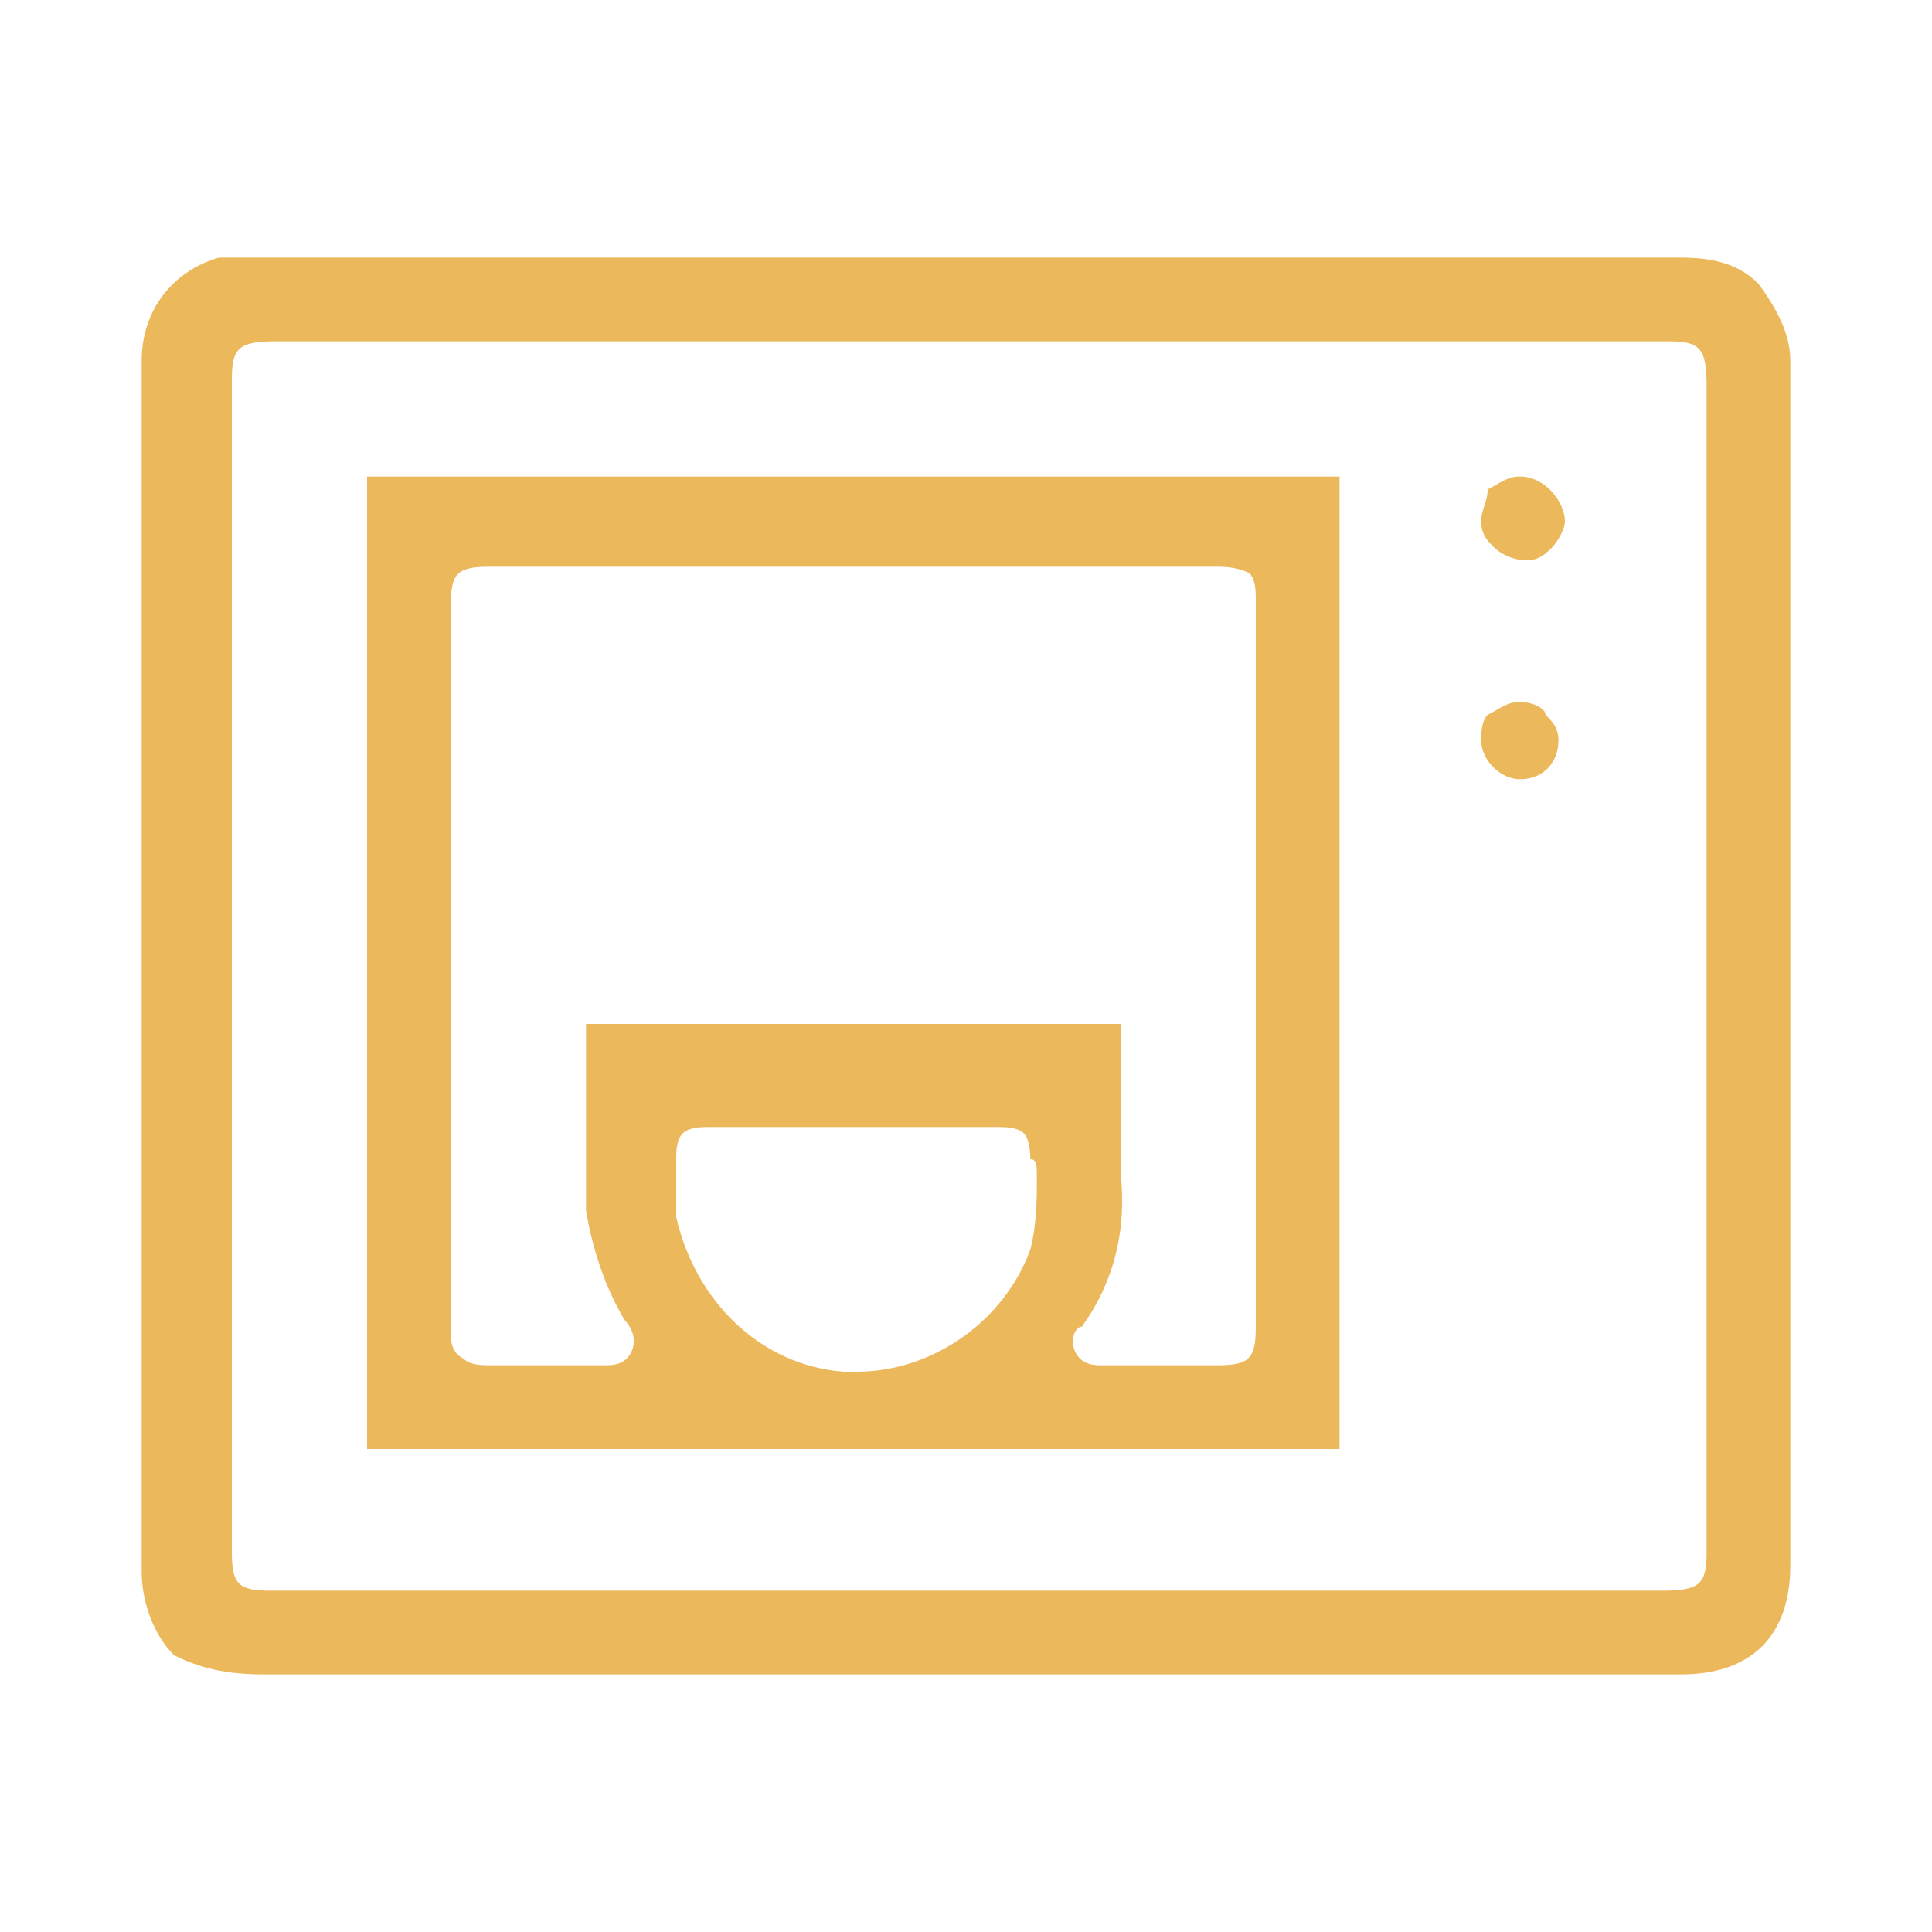
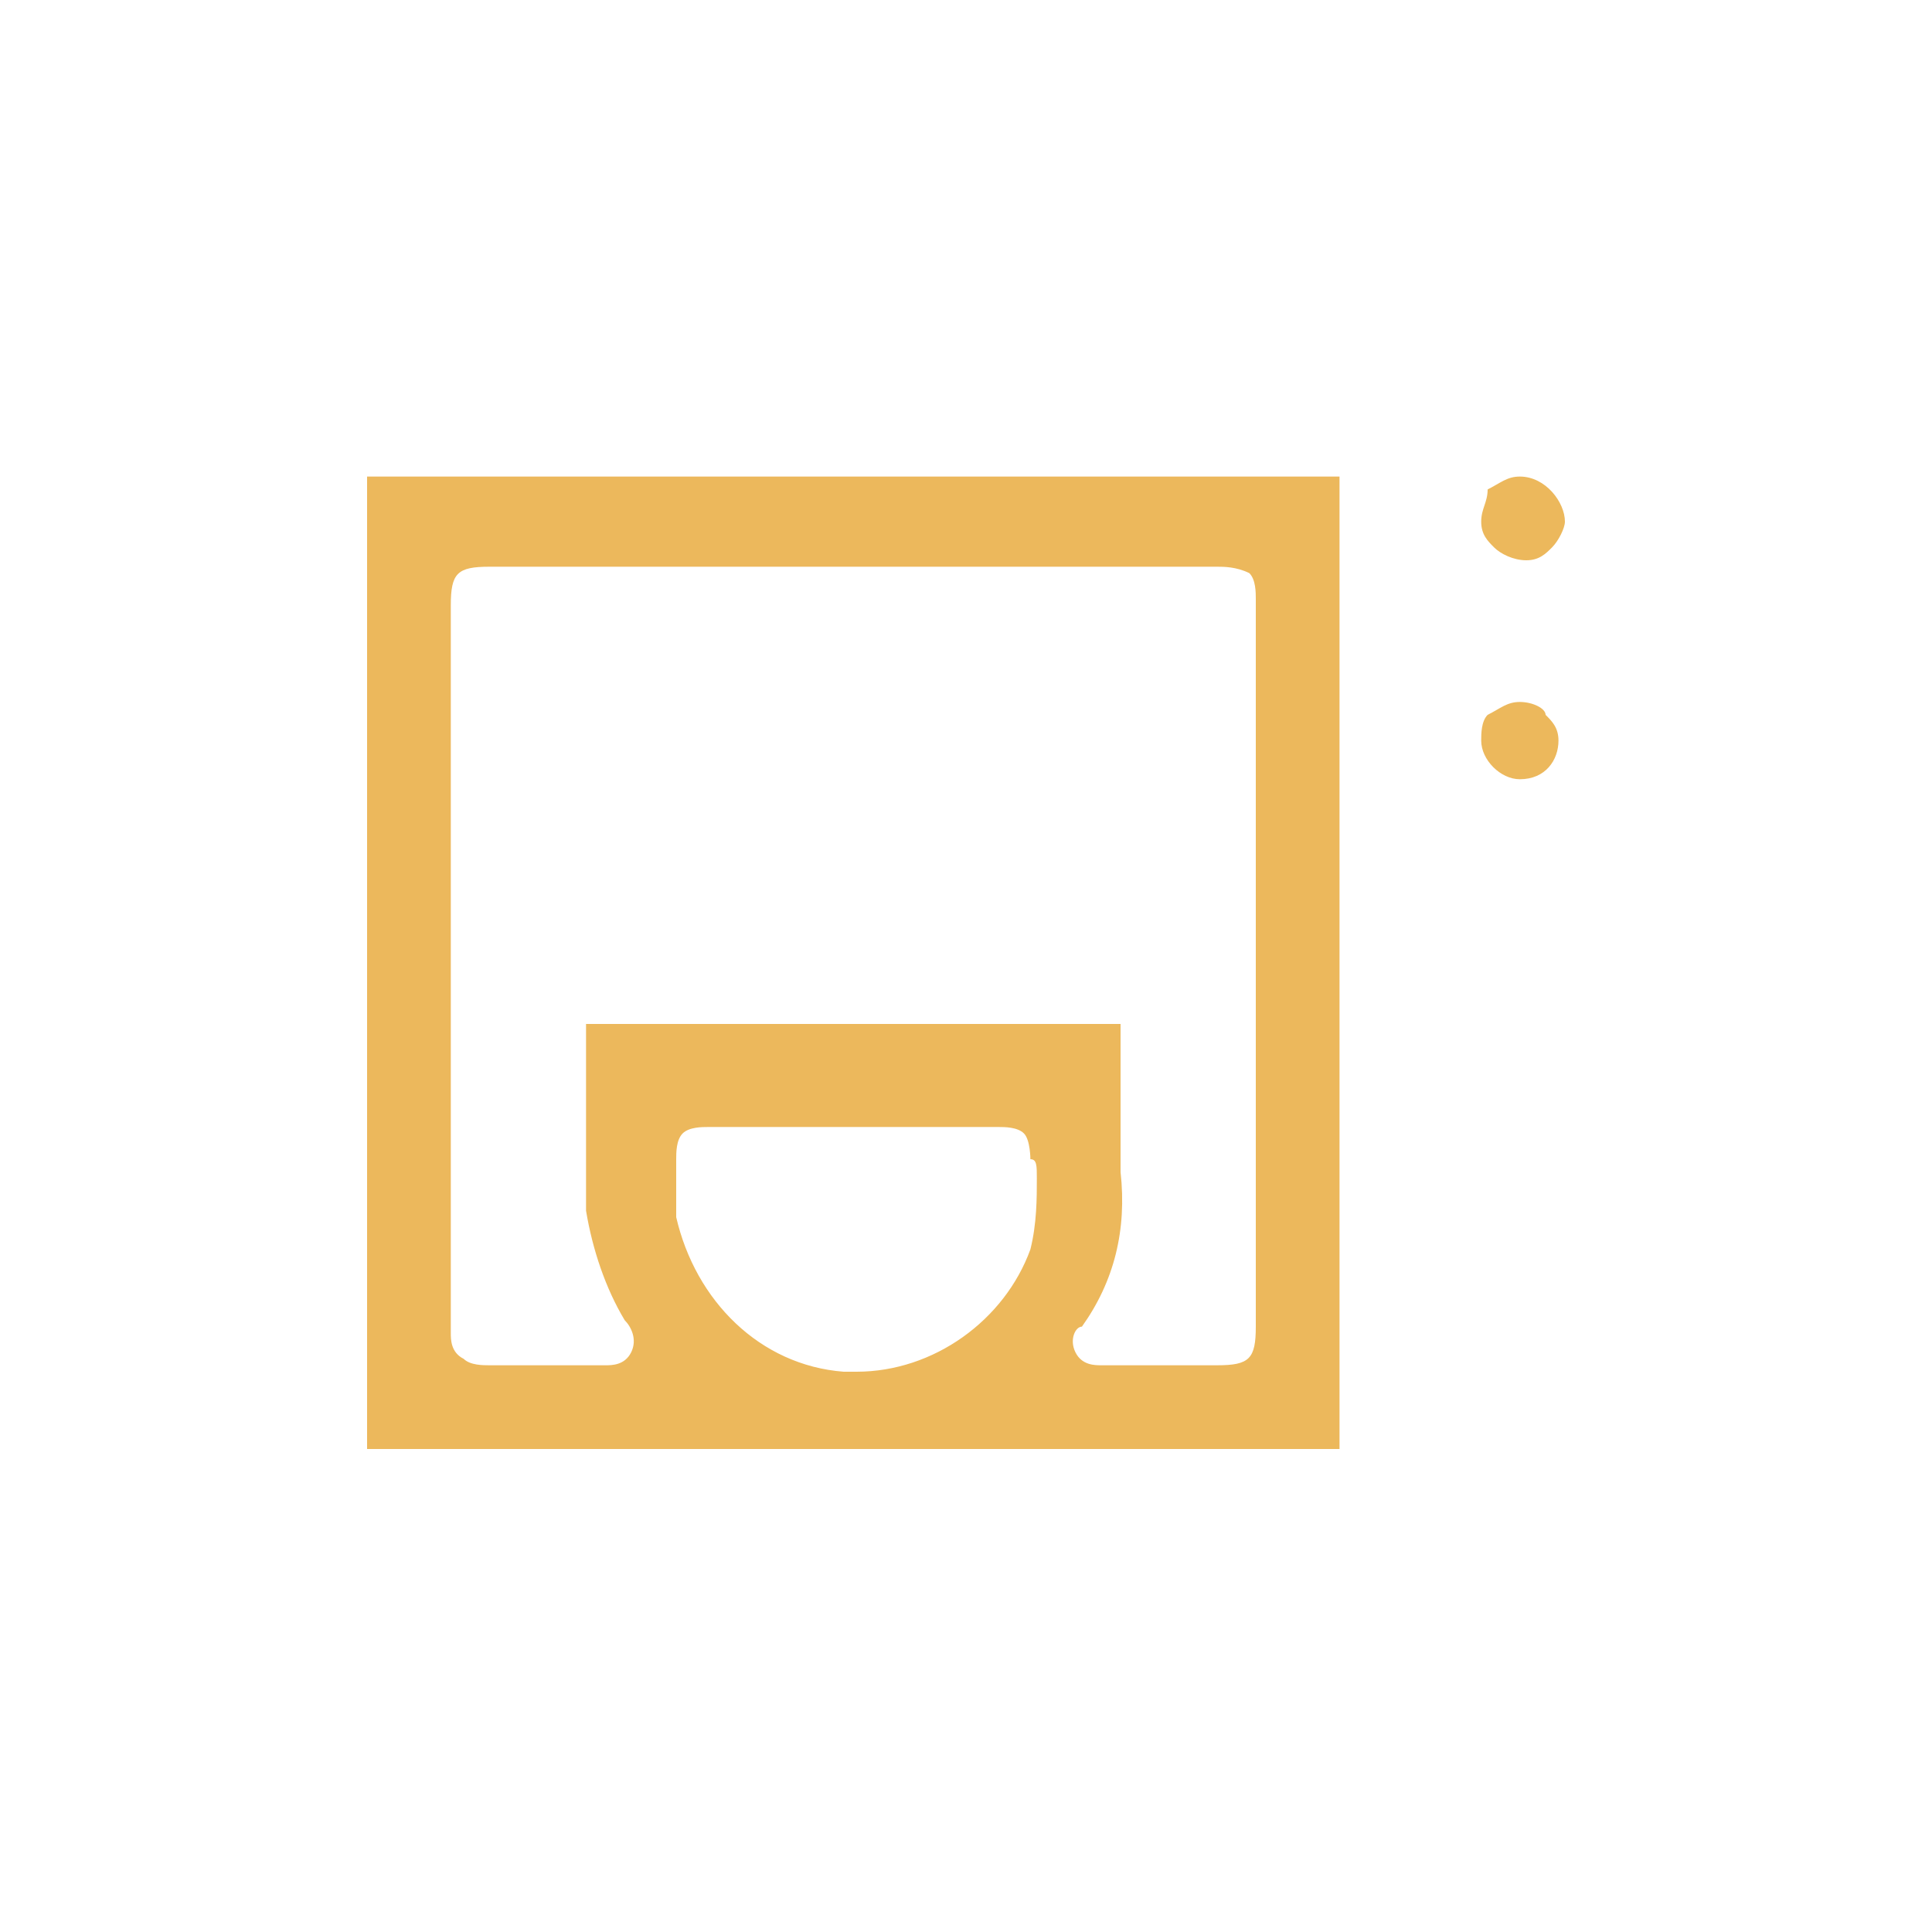
<svg xmlns="http://www.w3.org/2000/svg" version="1.1" id="Capa_1" x="0px" y="0px" viewBox="0 0 30 30" style="enable-background:new 0 0 30 30;" xml:space="preserve">
  <style type="text/css">
	.st0{fill:#ECB85C;}
</style>
-   <path class="st0" d="M27.3,4.4C27,4.1,26.6,4,26.1,4c-2.7,0-5.3,0-8,0H15H3.8c0,0,0,0-0.1,0C3.6,4,3.5,4,3.4,4  C2.7,4.2,2.2,4.8,2.2,5.6v10.7v2.3c0,1.9,0,3.9,0,5.8c0,0.5,0.2,1,0.5,1.3C3.1,25.9,3.5,26,4.1,26h22c1.1,0,1.7-0.6,1.7-1.7v-4.9  c0-4.6,0-9.2,0-13.8C27.8,5.2,27.6,4.8,27.3,4.4z M26.5,24.1c0,0.5-0.1,0.6-0.7,0.6H4.2c-0.5,0-0.6-0.1-0.6-0.6V5.9  c0-0.5,0.1-0.6,0.7-0.6h21.6c0.5,0,0.6,0.1,0.6,0.7V24.1L26.5,24.1z" />
  <path class="st0" d="M20.7,22.5h0.1v-0.1V15V7.6c0-0.1,0-0.1,0-0.2h-0.1H5.9c-0.1,0-0.1,0-0.2,0c0,0,0,0.1,0,0.2v14.8v0.1  c0,0,0.1,0,0.2,0H20.7L20.7,22.5z M16.1,18.3c0,0.3,0,0.7-0.1,1.1c-0.4,1.1-1.5,1.9-2.7,1.9c-0.1,0-0.1,0-0.2,0  c-1.3-0.1-2.3-1.1-2.6-2.4c0-0.2,0-0.4,0-0.6c0-0.1,0-0.2,0-0.3c0-0.1,0-0.3,0.1-0.4s0.3-0.1,0.4-0.1c0.5,0,1.1,0,1.6,0h0.7h0.6  c0.5,0,1.1,0,1.6,0c0.1,0,0.3,0,0.4,0.1S16,18,16,18C16.1,18,16.1,18.1,16.1,18.3z M7,9.4c0-0.5,0.1-0.6,0.6-0.6h2.6  c2.9,0,5.8,0,8.7,0l0,0c0.1,0,0.3,0,0.5,0.1c0.1,0.1,0.1,0.3,0.1,0.4c0,1.4,0,2.9,0,4.3v7c0,0.5-0.1,0.6-0.6,0.6h-0.6  c-0.4,0-0.8,0-1.2,0c-0.1,0-0.3,0-0.4-0.2s0-0.4,0.1-0.4c0.5-0.7,0.7-1.5,0.6-2.4c0-0.7,0-1.4,0-2.2v-0.1c0,0,0,0-0.1,0l0,0  c-2.7,0-5.4,0-8.1,0c-0.1,0-0.1,0-0.1,0c0,0.4,0,0.7,0,1.1c0,0.6,0,1.2,0,1.8c0.1,0.6,0.3,1.2,0.6,1.7c0.1,0.1,0.2,0.3,0.1,0.5  c-0.1,0.2-0.3,0.2-0.4,0.2c-0.6,0-1.2,0-1.8,0l0,0c-0.1,0-0.3,0-0.4-0.1C7,21,7,20.8,7,20.7c0-1.6,0-3.2,0-4.8V9.4z" />
  <path class="st0" d="M23.6,7.4L23.6,7.4c-0.2,0-0.3,0.1-0.5,0.2c0,0.2-0.1,0.3-0.1,0.5c0,0.2,0.1,0.3,0.2,0.4s0.3,0.2,0.5,0.2l0,0  c0.2,0,0.3-0.1,0.4-0.2s0.2-0.3,0.2-0.4C24.3,7.8,24,7.4,23.6,7.4z" />
  <path class="st0" d="M23.6,10.9L23.6,10.9c-0.2,0-0.3,0.1-0.5,0.2C23,11.2,23,11.4,23,11.5c0,0.3,0.3,0.6,0.6,0.6l0,0  c0.4,0,0.6-0.3,0.6-0.6c0-0.2-0.1-0.3-0.2-0.4C24,11,23.8,10.9,23.6,10.9z" />
</svg>